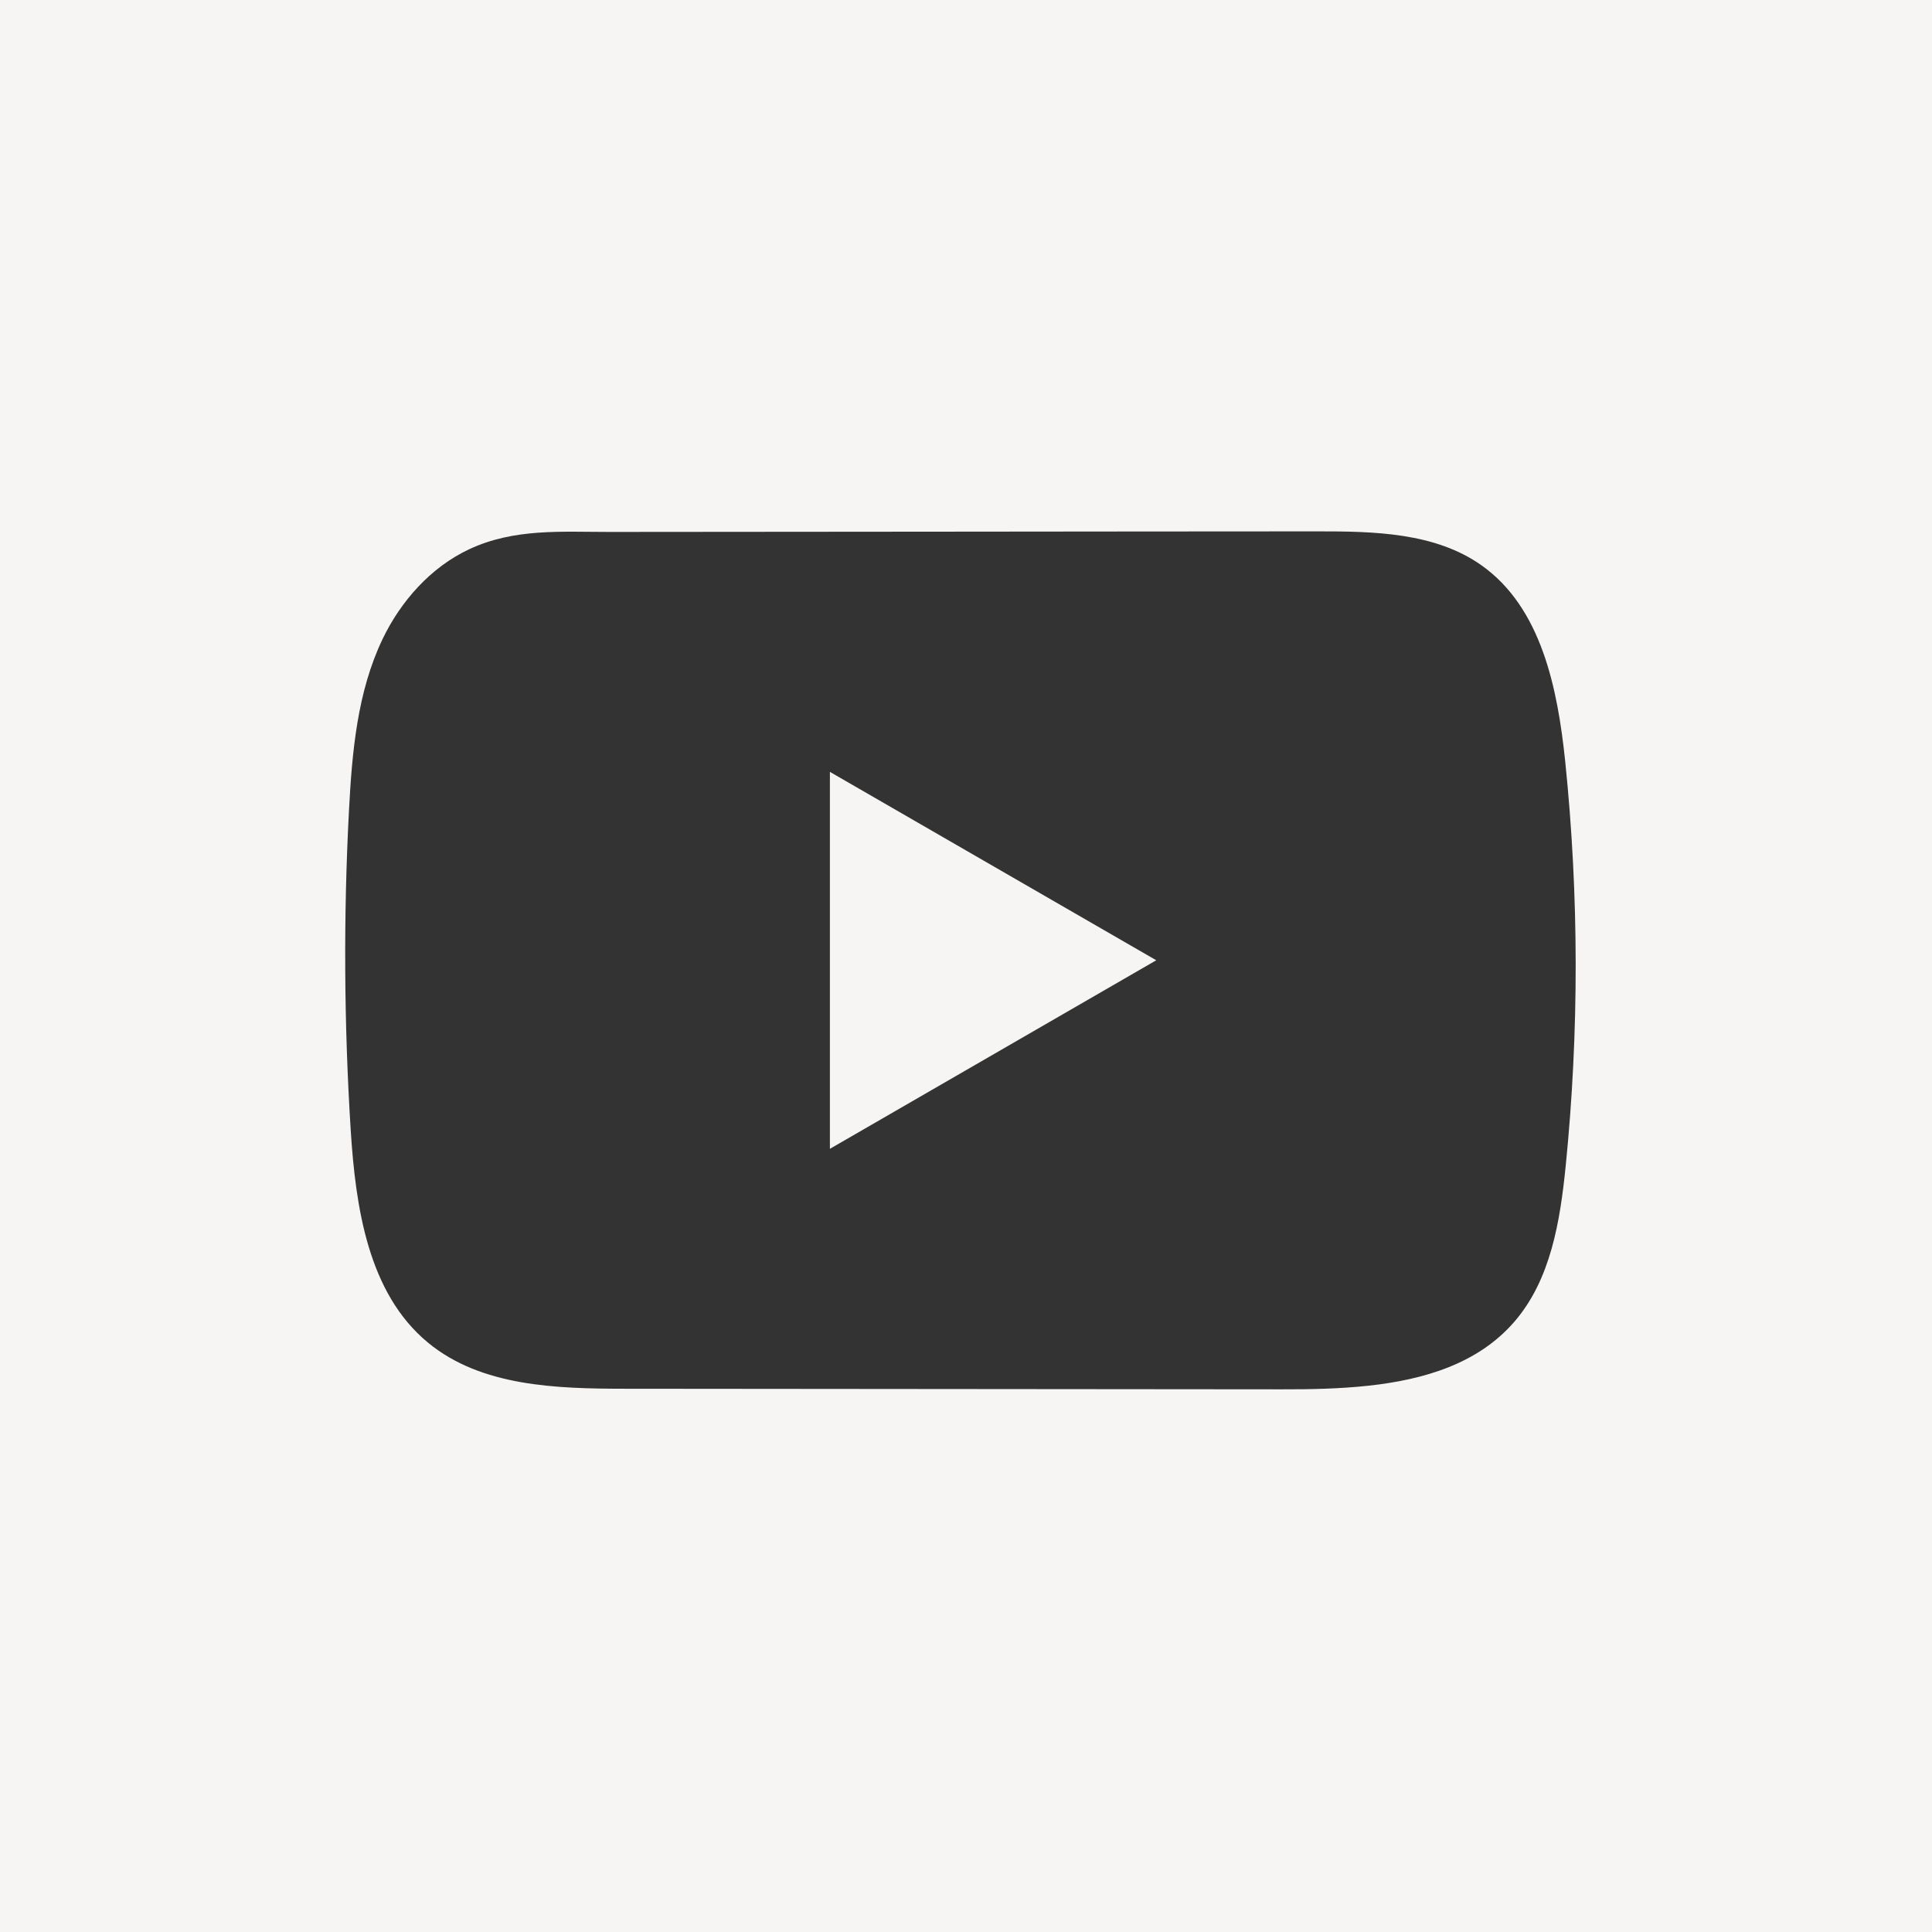
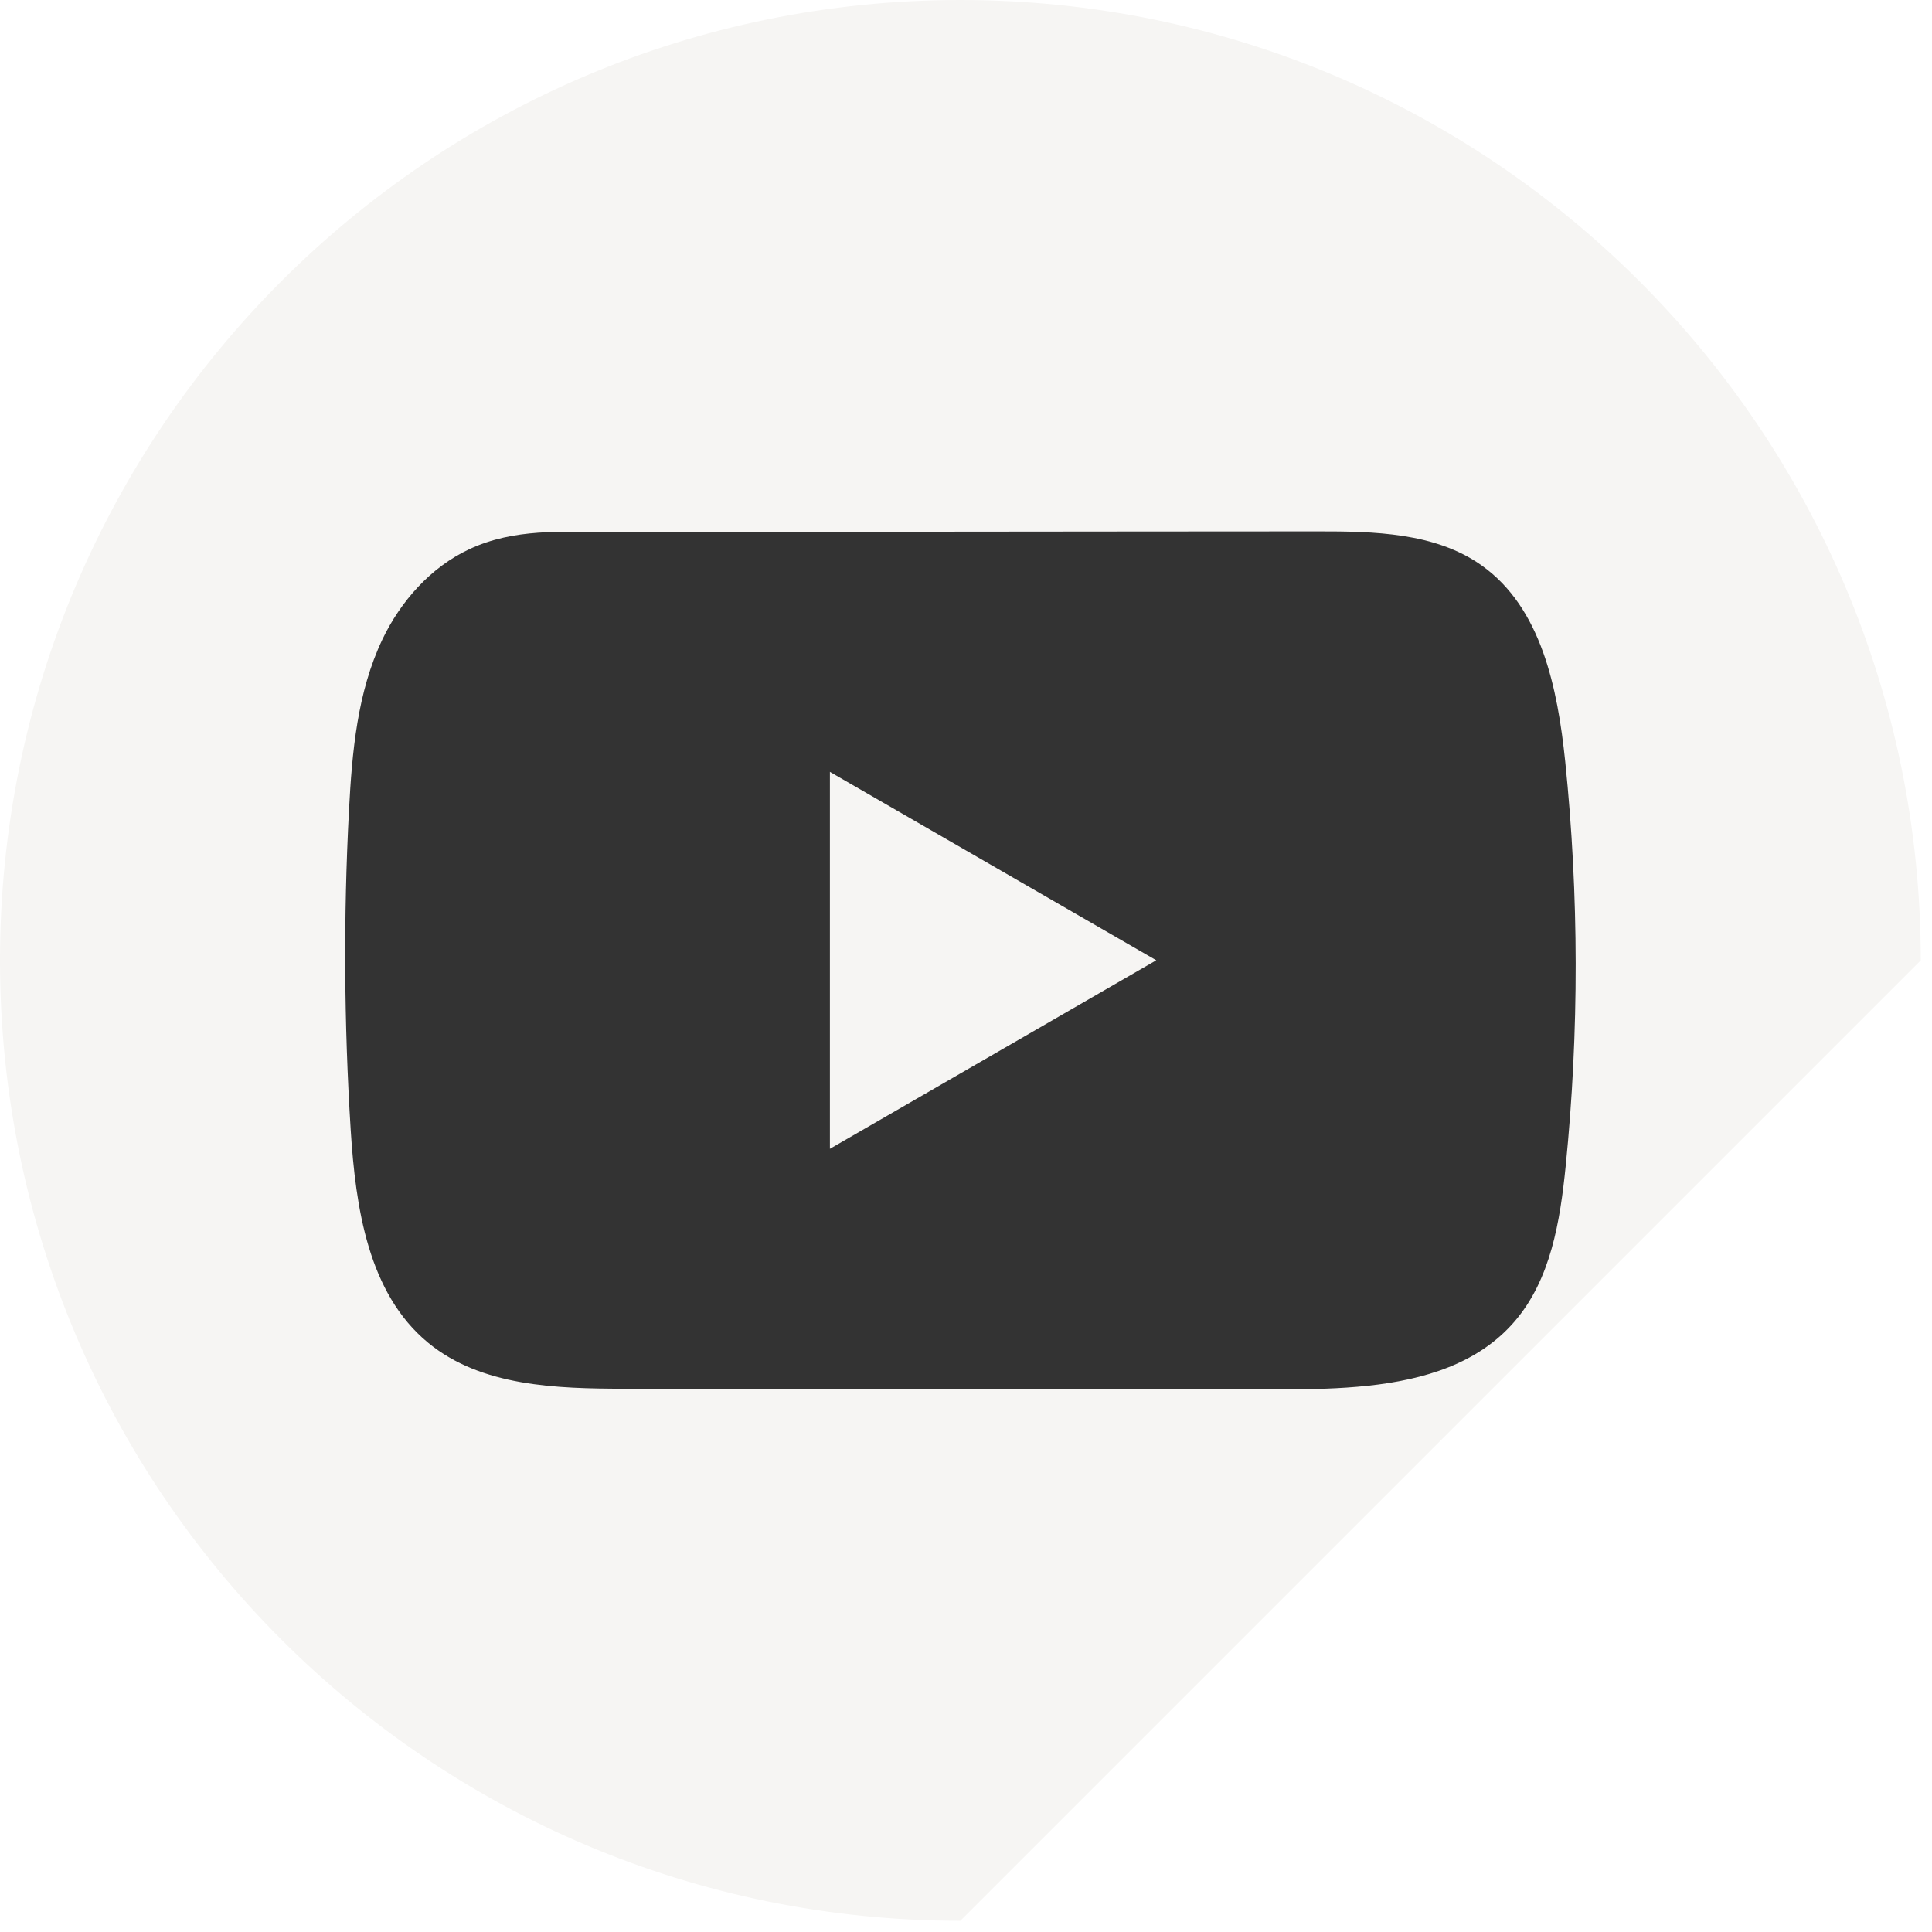
<svg xmlns="http://www.w3.org/2000/svg" width="27" height="27" viewBox="0 0 27 27" fill="none">
-   <rect width="27" height="27" fill="#F6F5F3" />
-   <path d="M26.843 13.421C26.843 6.009 20.834 0 13.421 0C6.009 0 0 6.009 0 13.421C0 20.834 6.009 26.843 13.421 26.843C20.834 26.843 26.843 20.834 26.843 13.421Z" fill="#F6F5F3" />
+   <path d="M26.843 13.421C26.843 6.009 20.834 0 13.421 0C6.009 0 0 6.009 0 13.421C0 20.834 6.009 26.843 13.421 26.843Z" fill="#F6F5F3" />
  <path d="M21.874 10.64C21.768 9.62 21.541 8.493 20.705 7.901C20.057 7.442 19.205 7.425 18.41 7.426C16.73 7.426 15.048 7.429 13.367 7.43C11.751 7.431 10.134 7.432 8.518 7.434C7.843 7.434 7.186 7.382 6.559 7.675C6.02 7.926 5.599 8.403 5.345 8.934C4.993 9.672 4.92 10.509 4.877 11.326C4.799 12.813 4.808 14.304 4.901 15.79C4.97 16.875 5.144 18.074 5.983 18.765C6.726 19.377 7.775 19.407 8.738 19.408C11.798 19.411 14.858 19.414 17.919 19.416C18.311 19.417 18.72 19.409 19.12 19.366C19.907 19.281 20.657 19.056 21.162 18.473C21.672 17.885 21.803 17.067 21.881 16.293C22.069 14.415 22.067 12.518 21.874 10.64ZM11.598 16.055V10.787L16.159 13.42L11.598 16.055Z" fill="#333333" />
</svg>